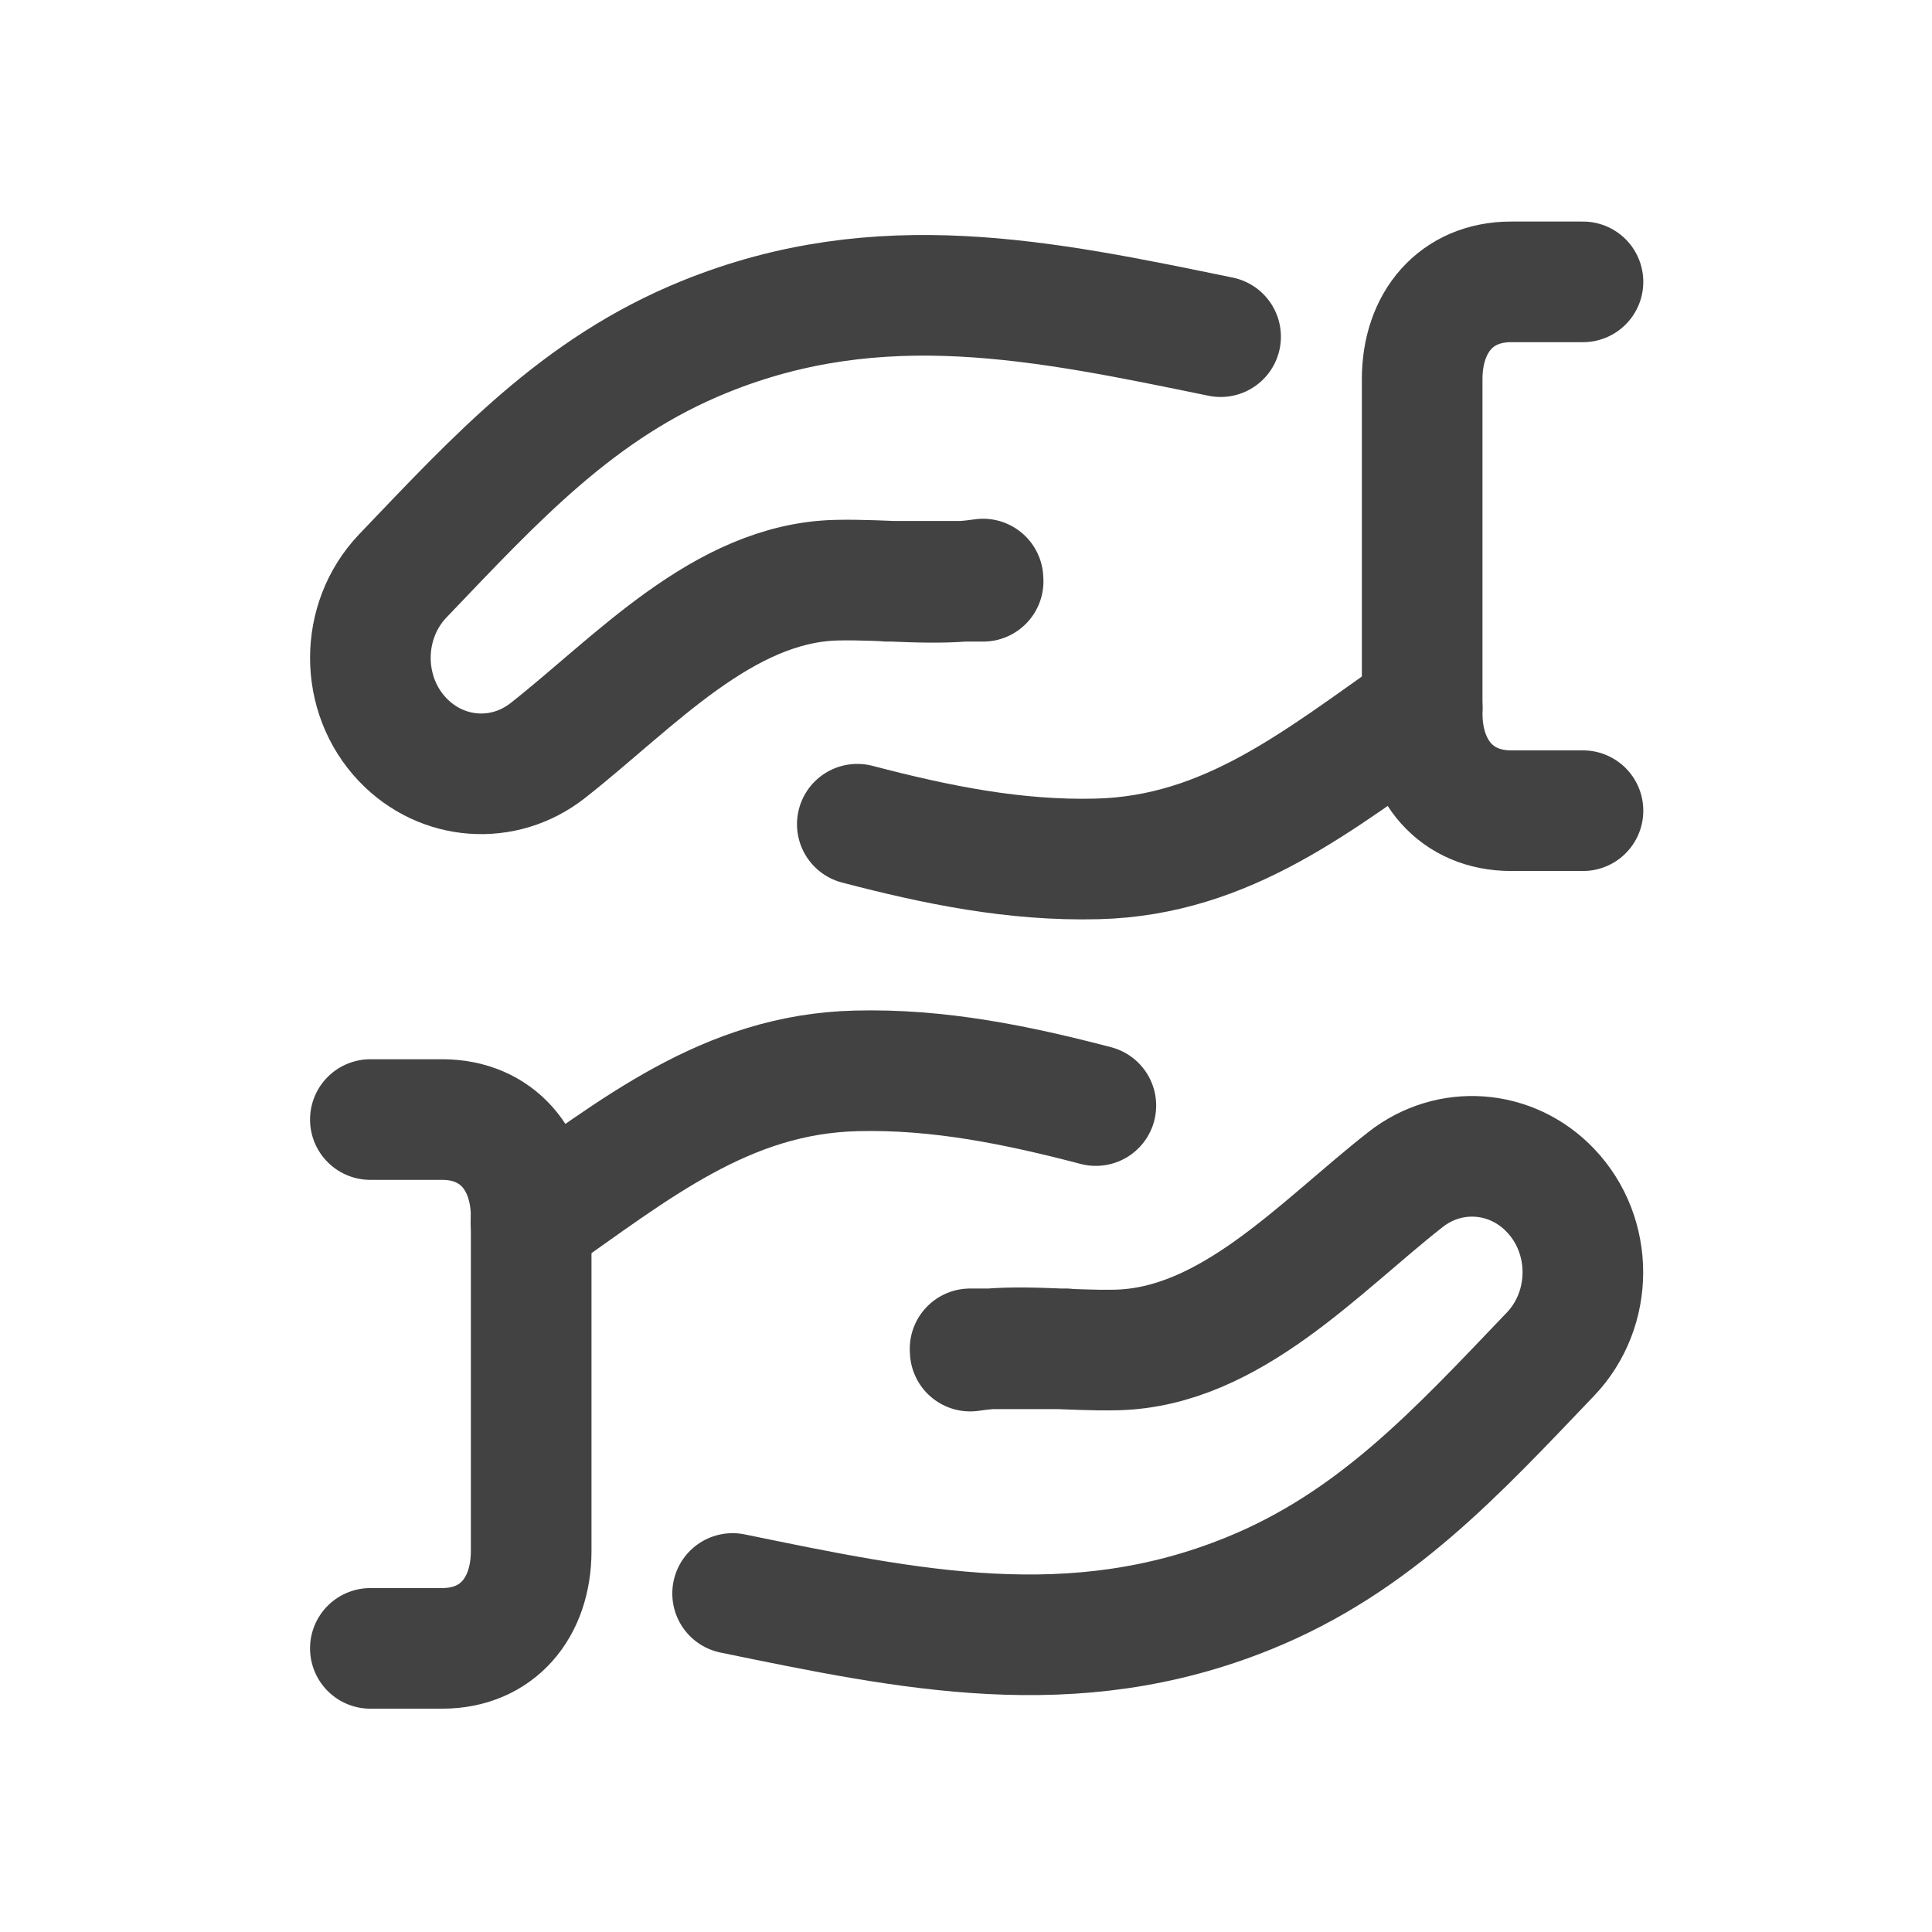
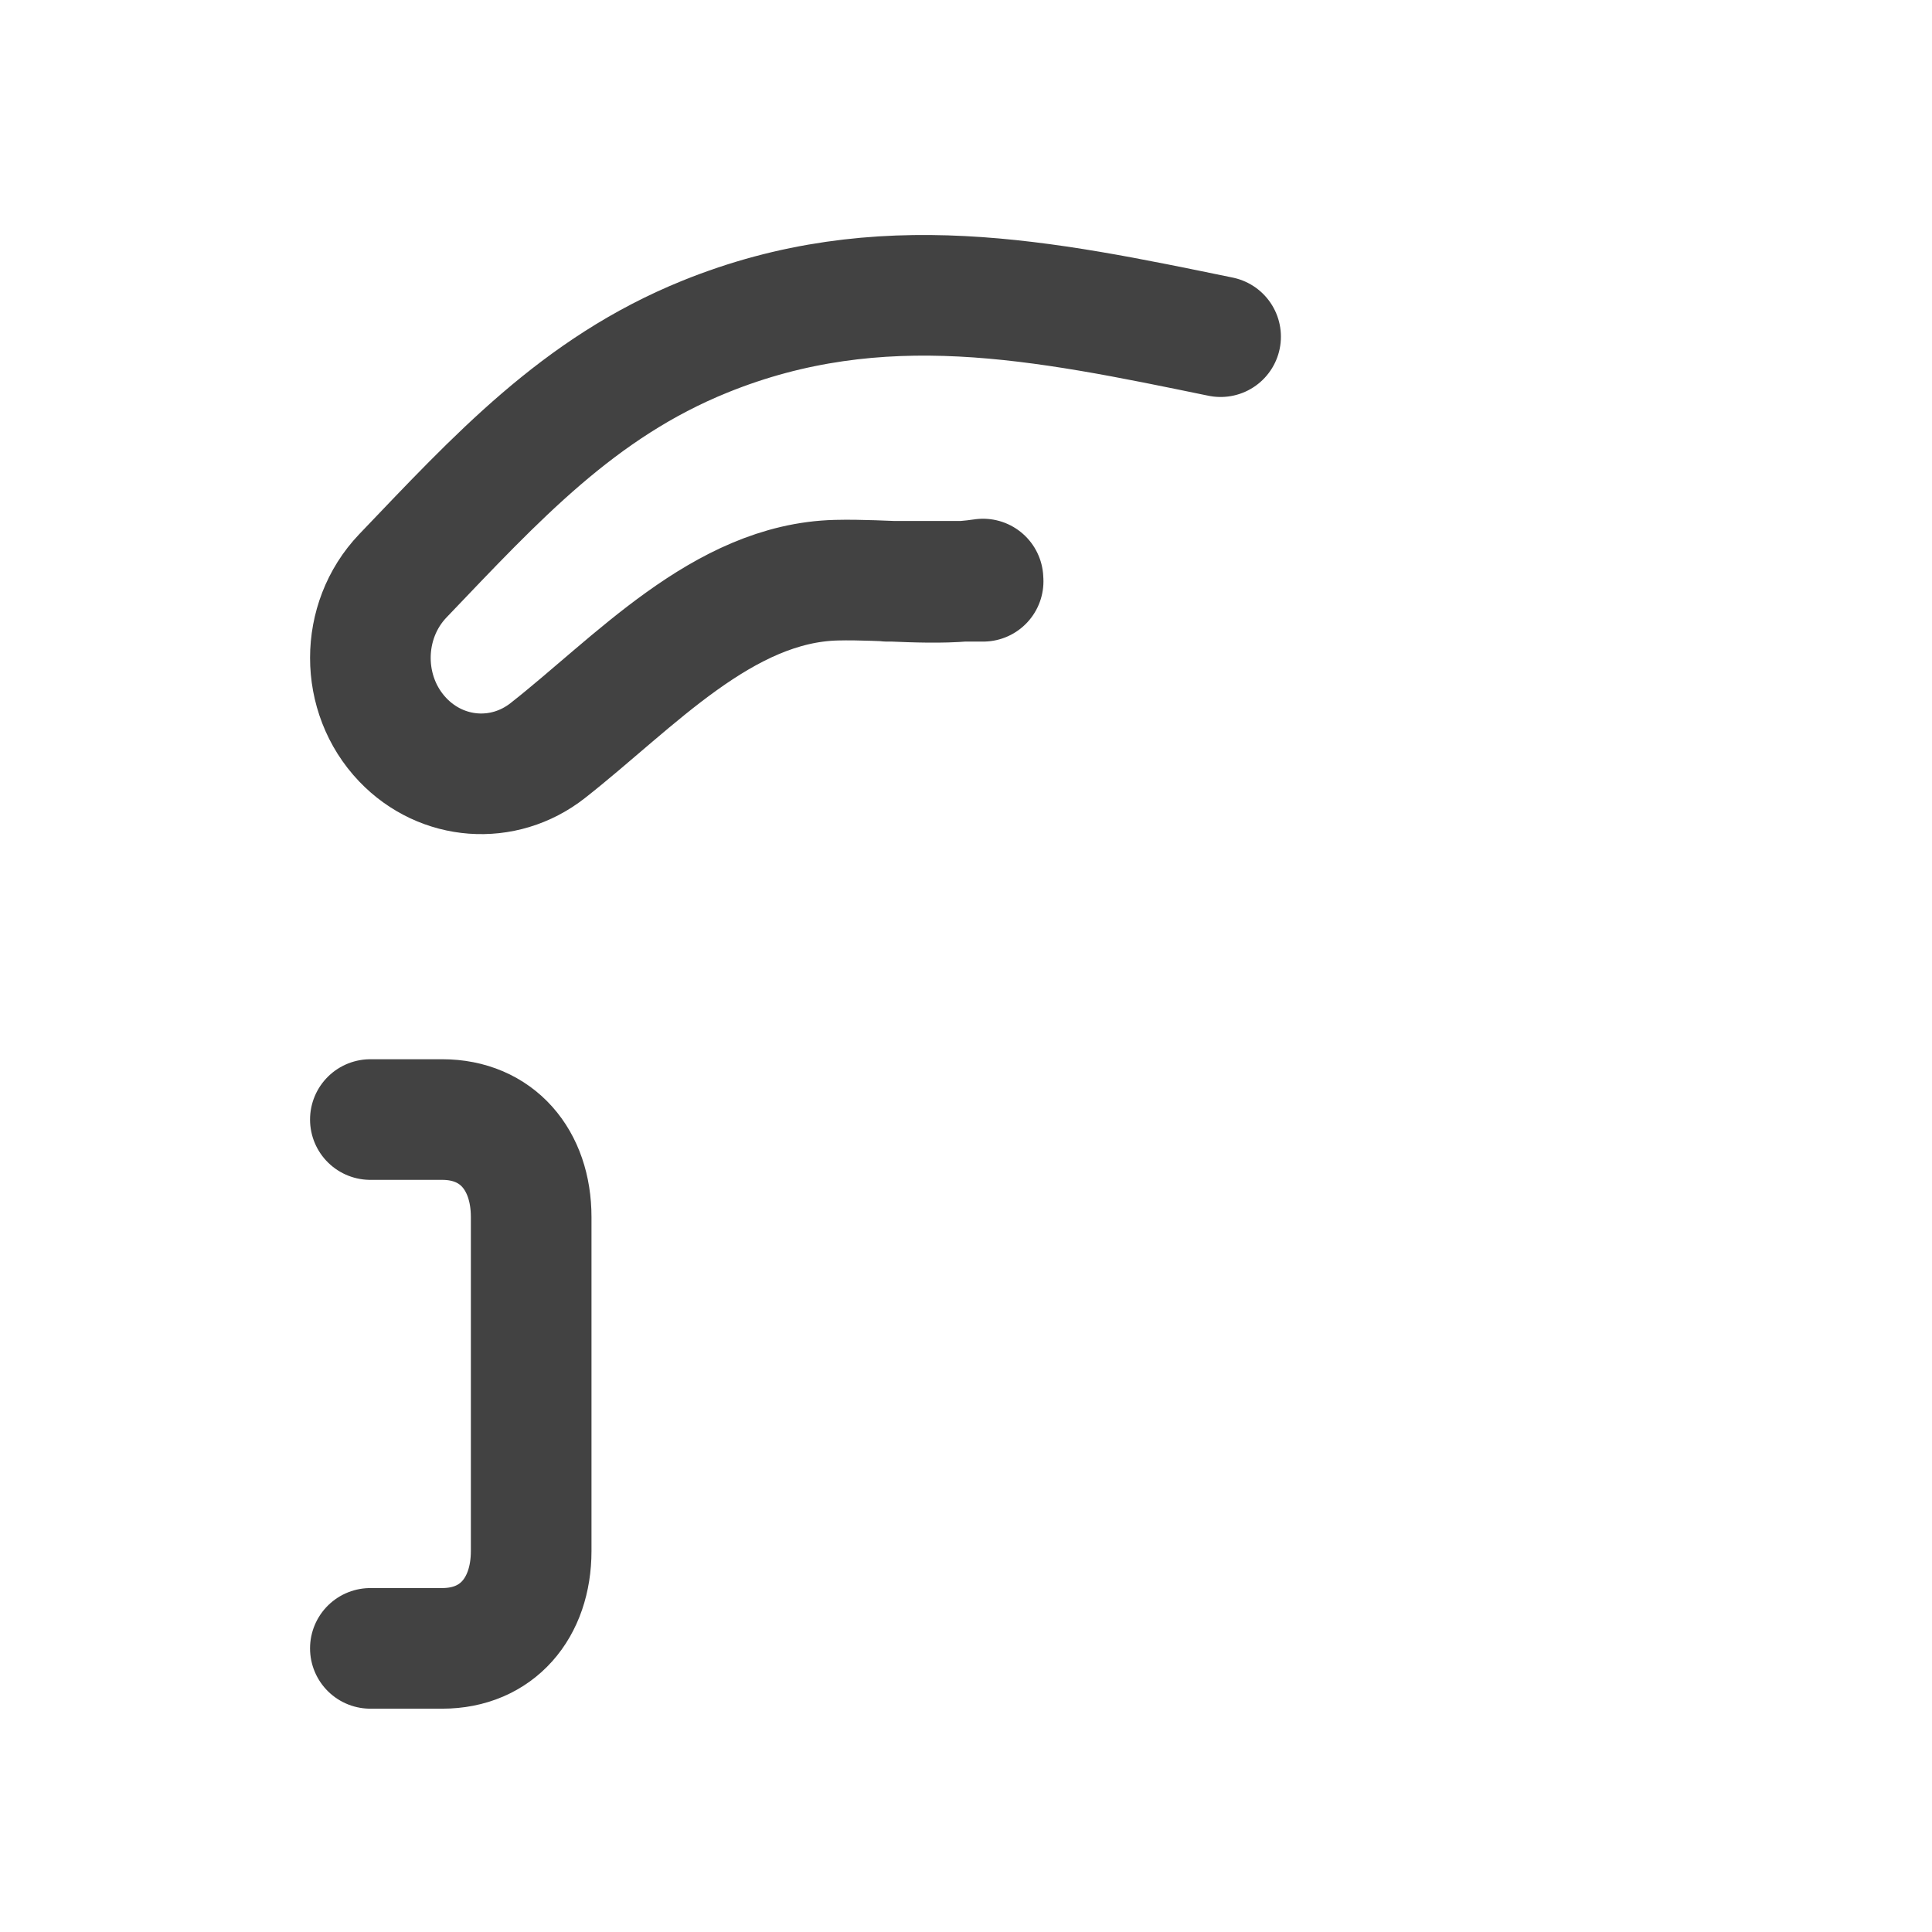
<svg xmlns="http://www.w3.org/2000/svg" width="46" height="46" viewBox="0 0 46 46" fill="none">
  <path d="M23.405 13.787C22.251 13.962 21.078 13.785 19.913 13.814C17.213 13.881 15.096 16.259 13.041 17.871C11.989 18.697 10.52 18.587 9.591 17.615C8.561 16.538 8.561 14.79 9.591 13.711C11.811 11.39 13.773 9.234 16.782 8.016C20.959 6.323 24.832 7.146 29.062 8.016M23.408 13.84H21.128" stroke="#424242" stroke-width="2.872" stroke-linecap="round" stroke-linejoin="round" />
  <path d="M8.818 39.247H10.529C11.835 39.247 12.647 38.288 12.647 36.929V28.976C12.647 27.617 11.835 26.656 10.529 26.656H8.818" stroke="#424242" stroke-width="2.872" stroke-linecap="round" stroke-linejoin="round" />
-   <path d="M26.092 26.323C24.215 25.832 22.341 25.446 20.382 25.497C17.275 25.574 15.104 27.378 12.643 29.095" stroke="#424242" stroke-width="2.872" stroke-linecap="round" stroke-linejoin="round" />
-   <path d="M23.1 32.169C24.254 31.993 25.427 32.17 26.592 32.142C29.293 32.074 31.409 29.696 33.464 28.085C34.516 27.259 35.985 27.368 36.914 28.341C37.945 29.418 37.945 31.166 36.914 32.244C34.694 34.565 32.733 36.721 29.723 37.94C25.547 39.632 21.673 38.809 17.443 37.94M23.097 32.115H25.377" stroke="#424242" stroke-width="2.872" stroke-linecap="round" stroke-linejoin="round" />
-   <path d="M20.412 19.624C22.289 20.115 24.163 20.501 26.122 20.45C29.229 20.373 31.401 18.569 33.862 16.852" stroke="#424242" stroke-width="2.872" stroke-linecap="round" stroke-linejoin="round" />
-   <path d="M37.69 6.711H35.979C34.674 6.711 33.861 7.67 33.861 9.029V16.983C33.861 18.341 34.674 19.302 35.979 19.302H37.69" stroke="#424242" stroke-width="2.872" stroke-linecap="round" stroke-linejoin="round" />
</svg>